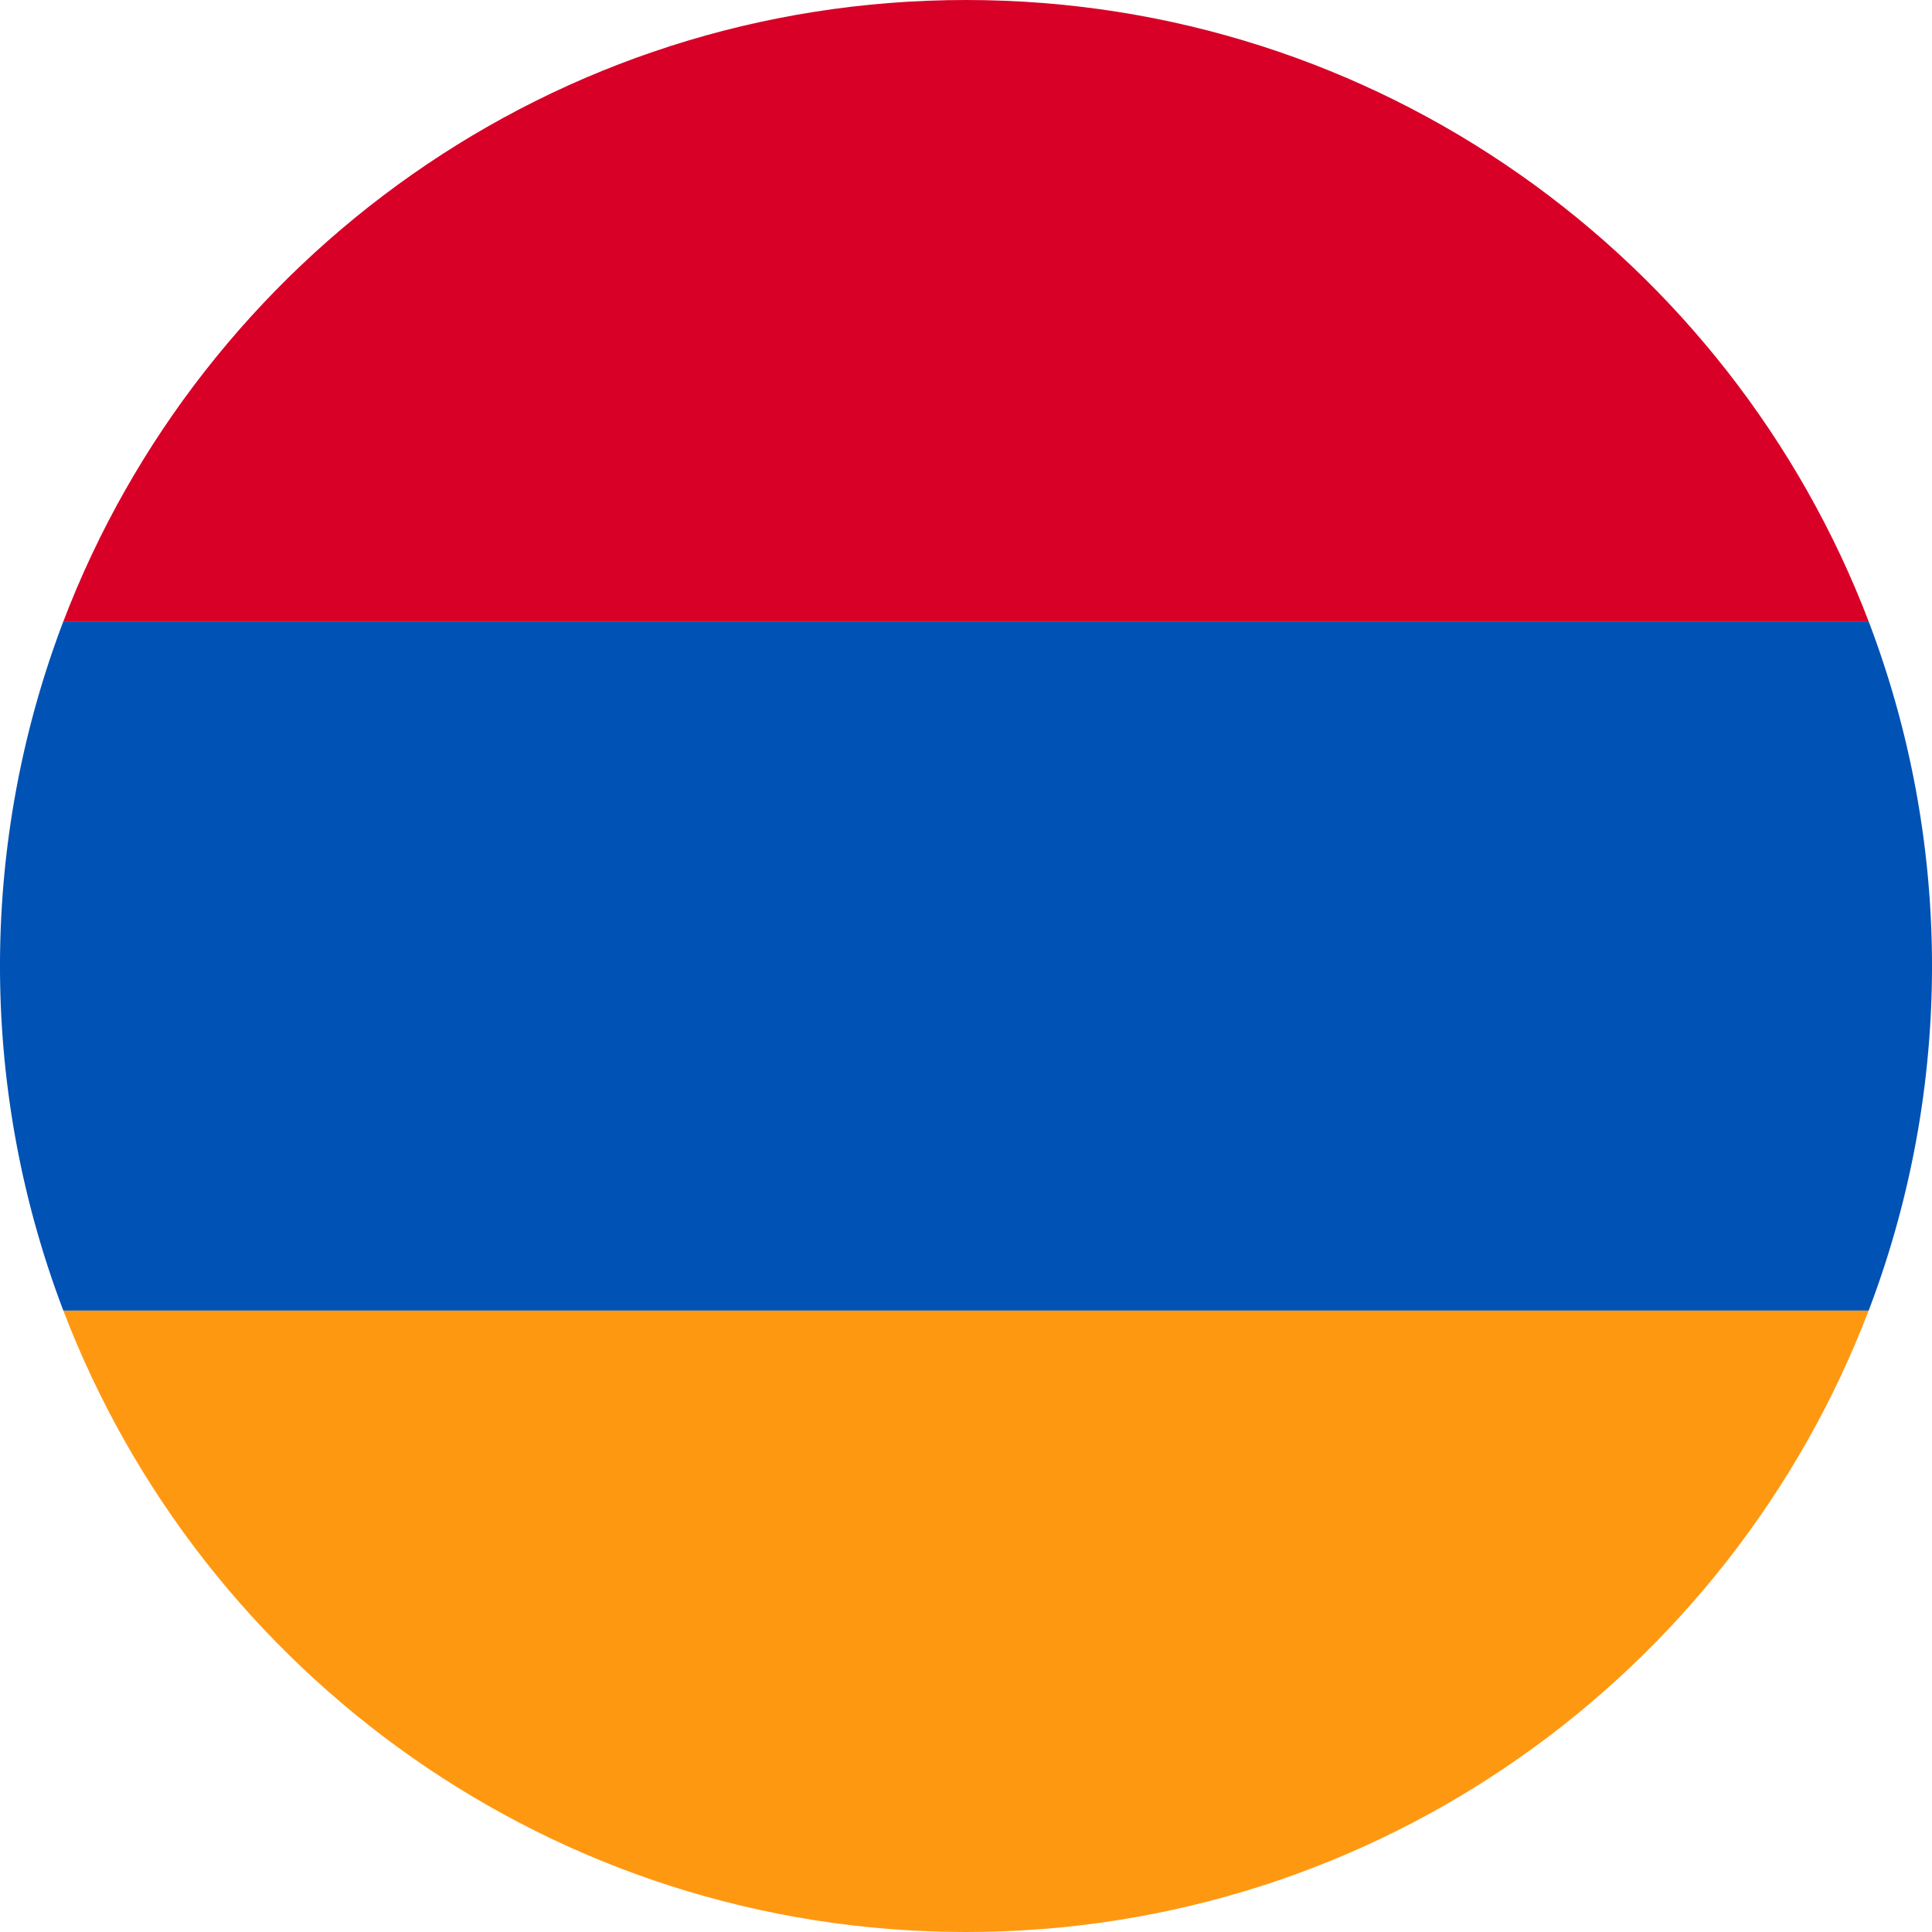
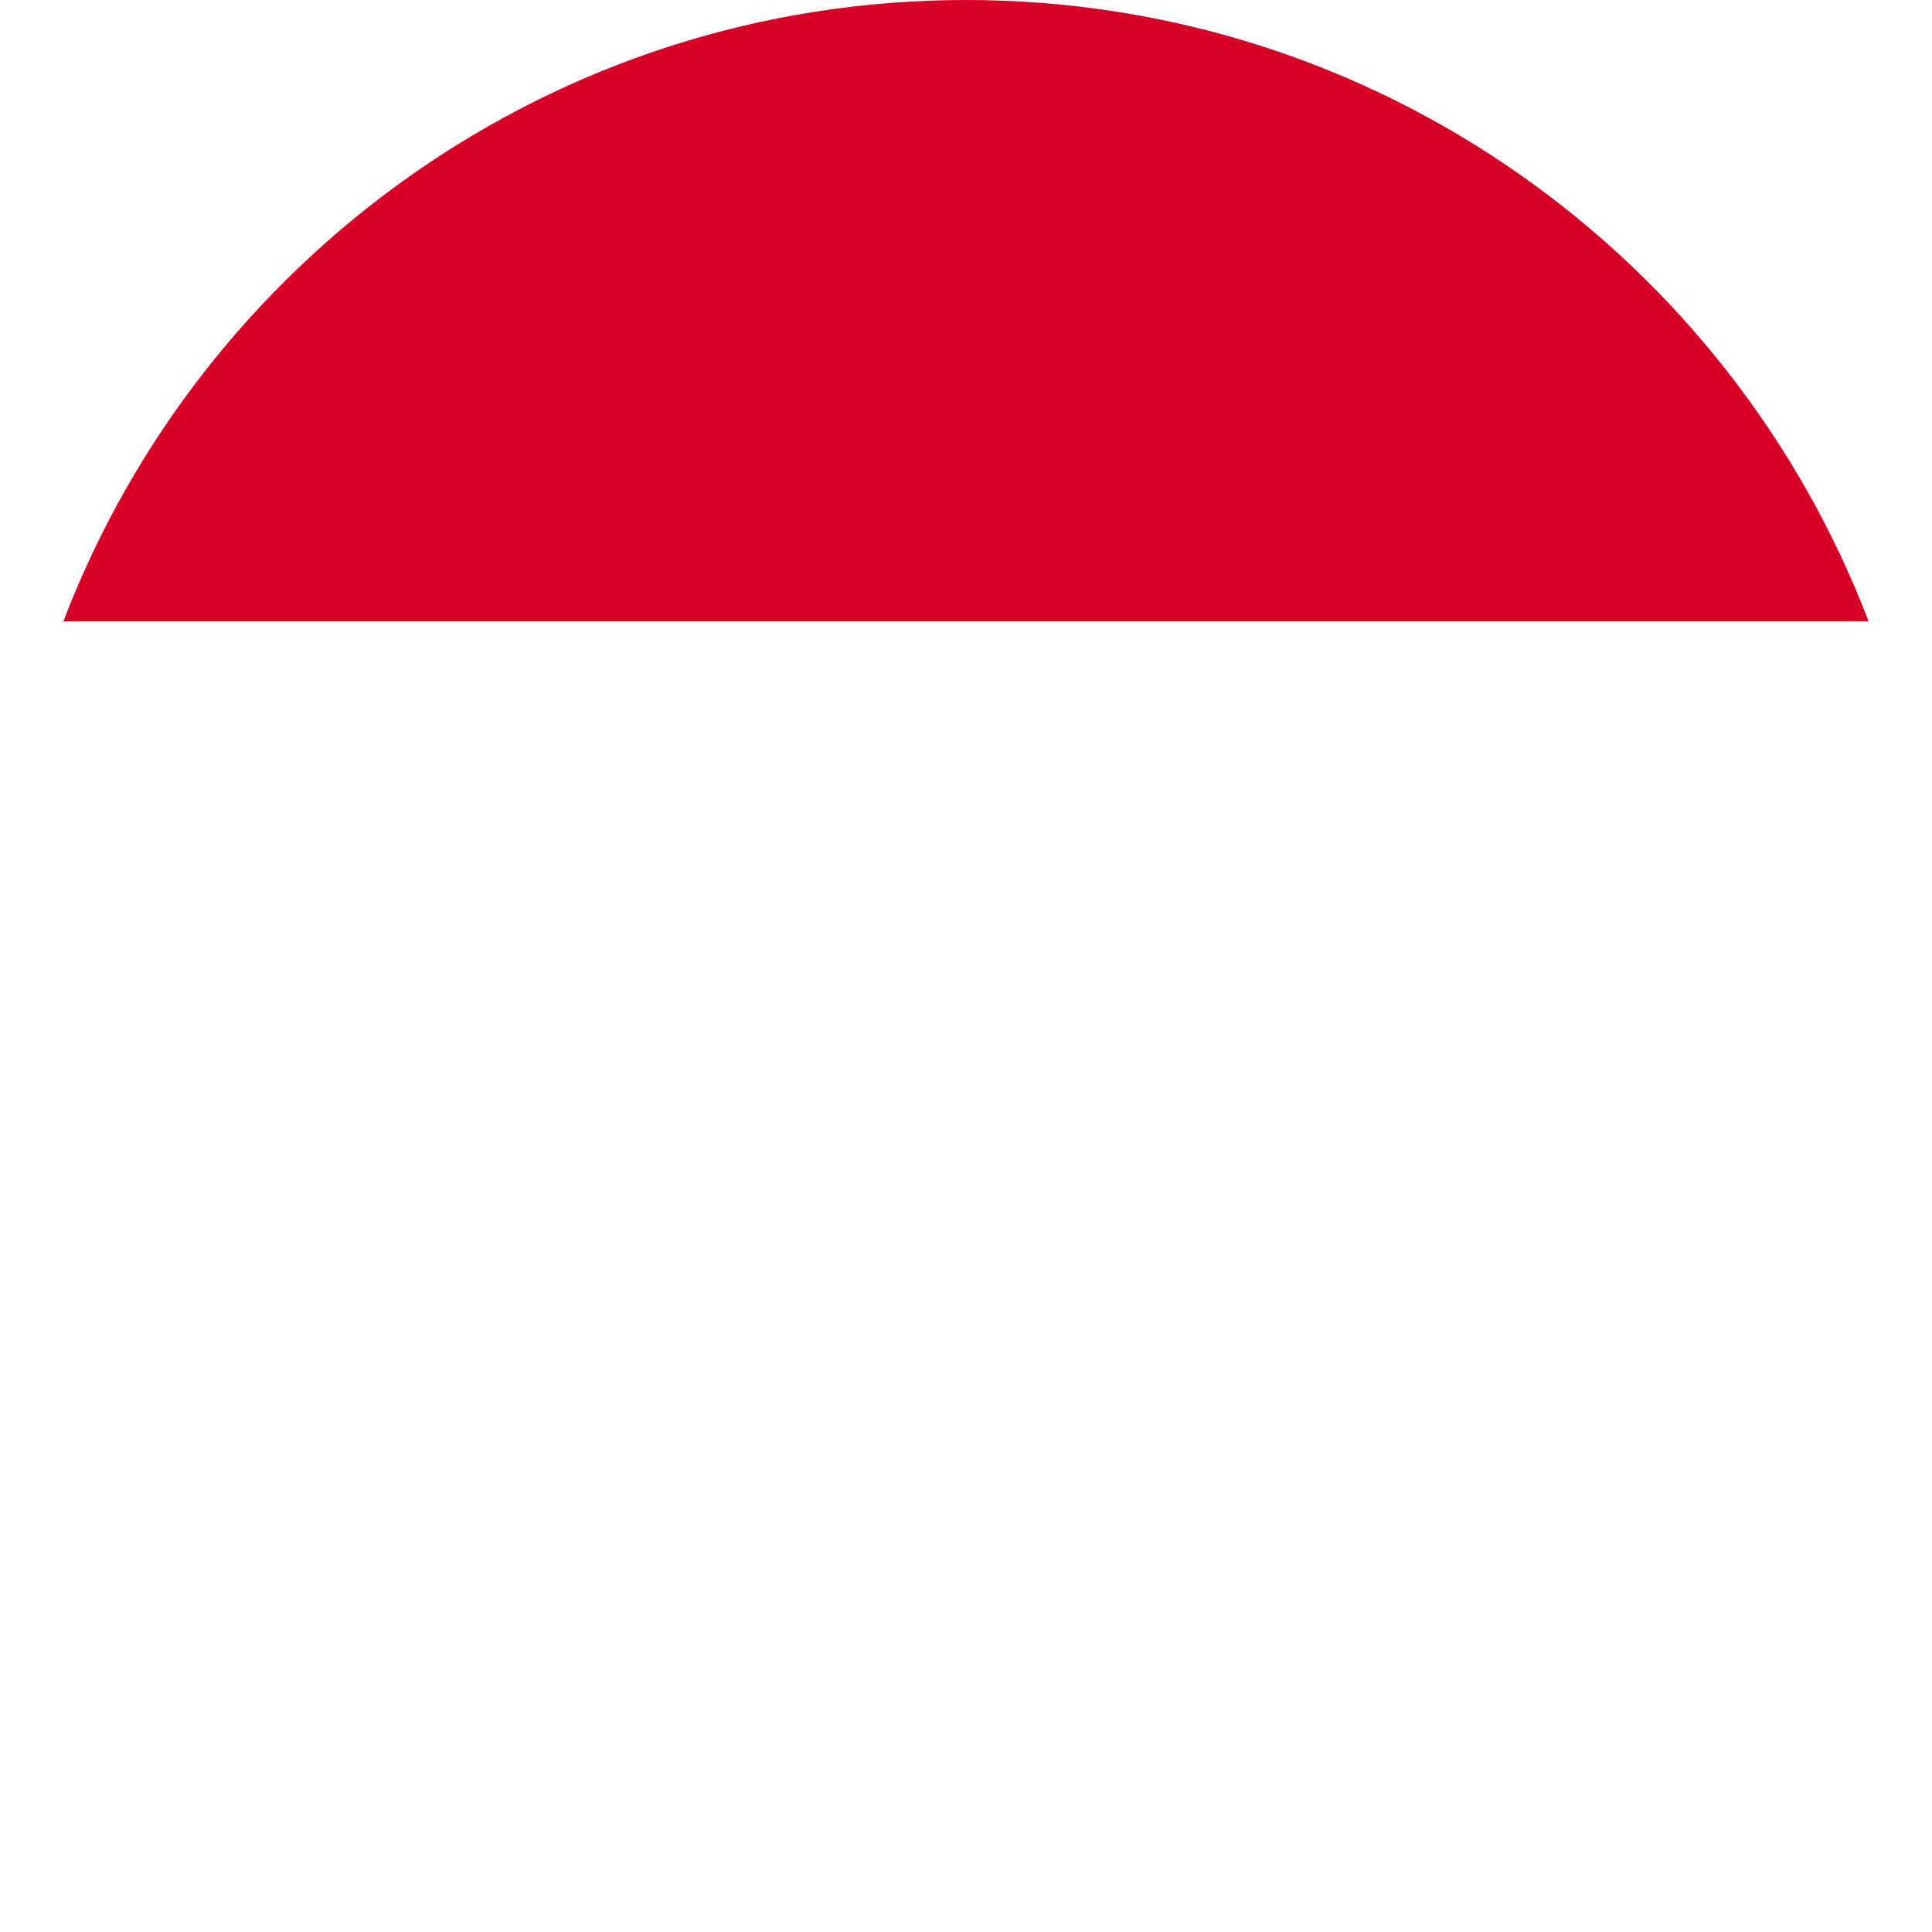
<svg xmlns="http://www.w3.org/2000/svg" id="Layer_1" height="512" viewBox="0 0 512 512" width="512" data-name="Layer 1">
  <g fill-rule="evenodd">
-     <path d="m16.786 347.316h478.427c-36.779 96.284-130.001 164.684-239.213 164.684s-202.434-68.4-239.214-164.684z" fill="#ff9811" />
    <path d="m495.214 164.685h-478.428c36.779-96.285 130.001-164.685 239.214-164.685s202.435 68.4 239.214 164.685z" fill="#d80027" />
-     <path d="m16.786 164.685h478.428a256.763 256.763 0 0 1 0 182.631h-478.428a256.77 256.77 0 0 1 0-182.631z" fill="#0052b4" />
  </g>
</svg>